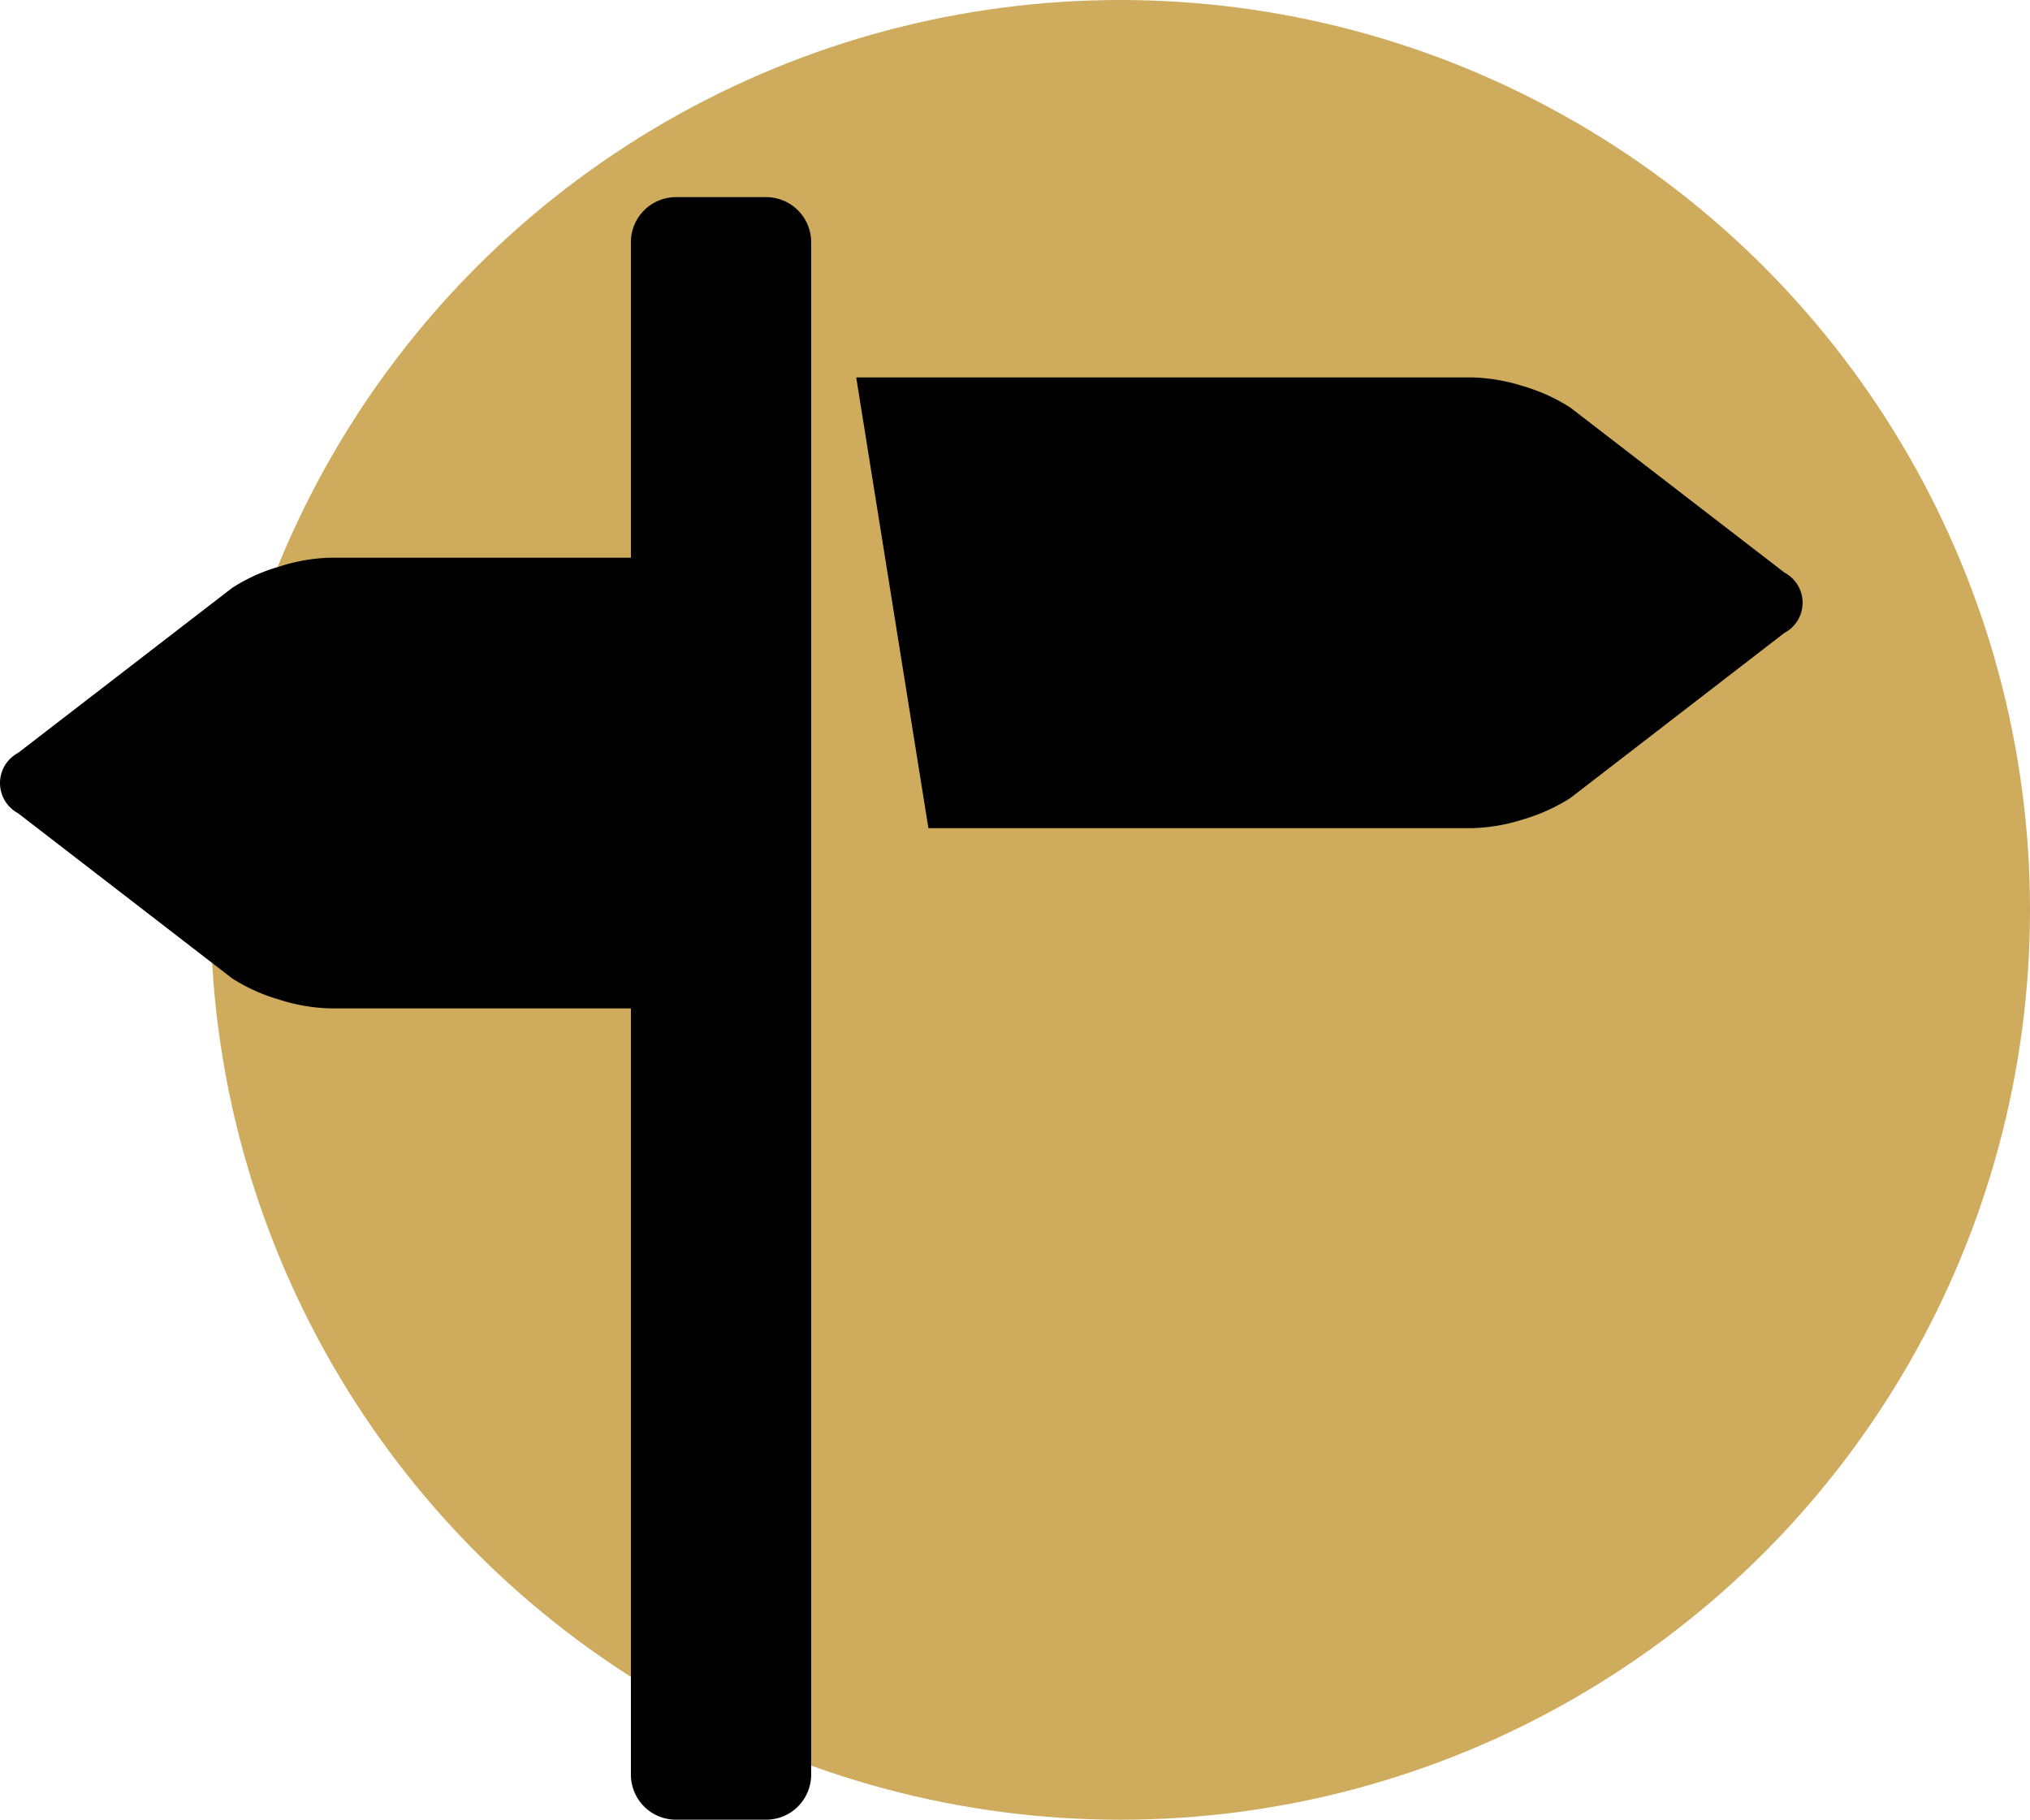
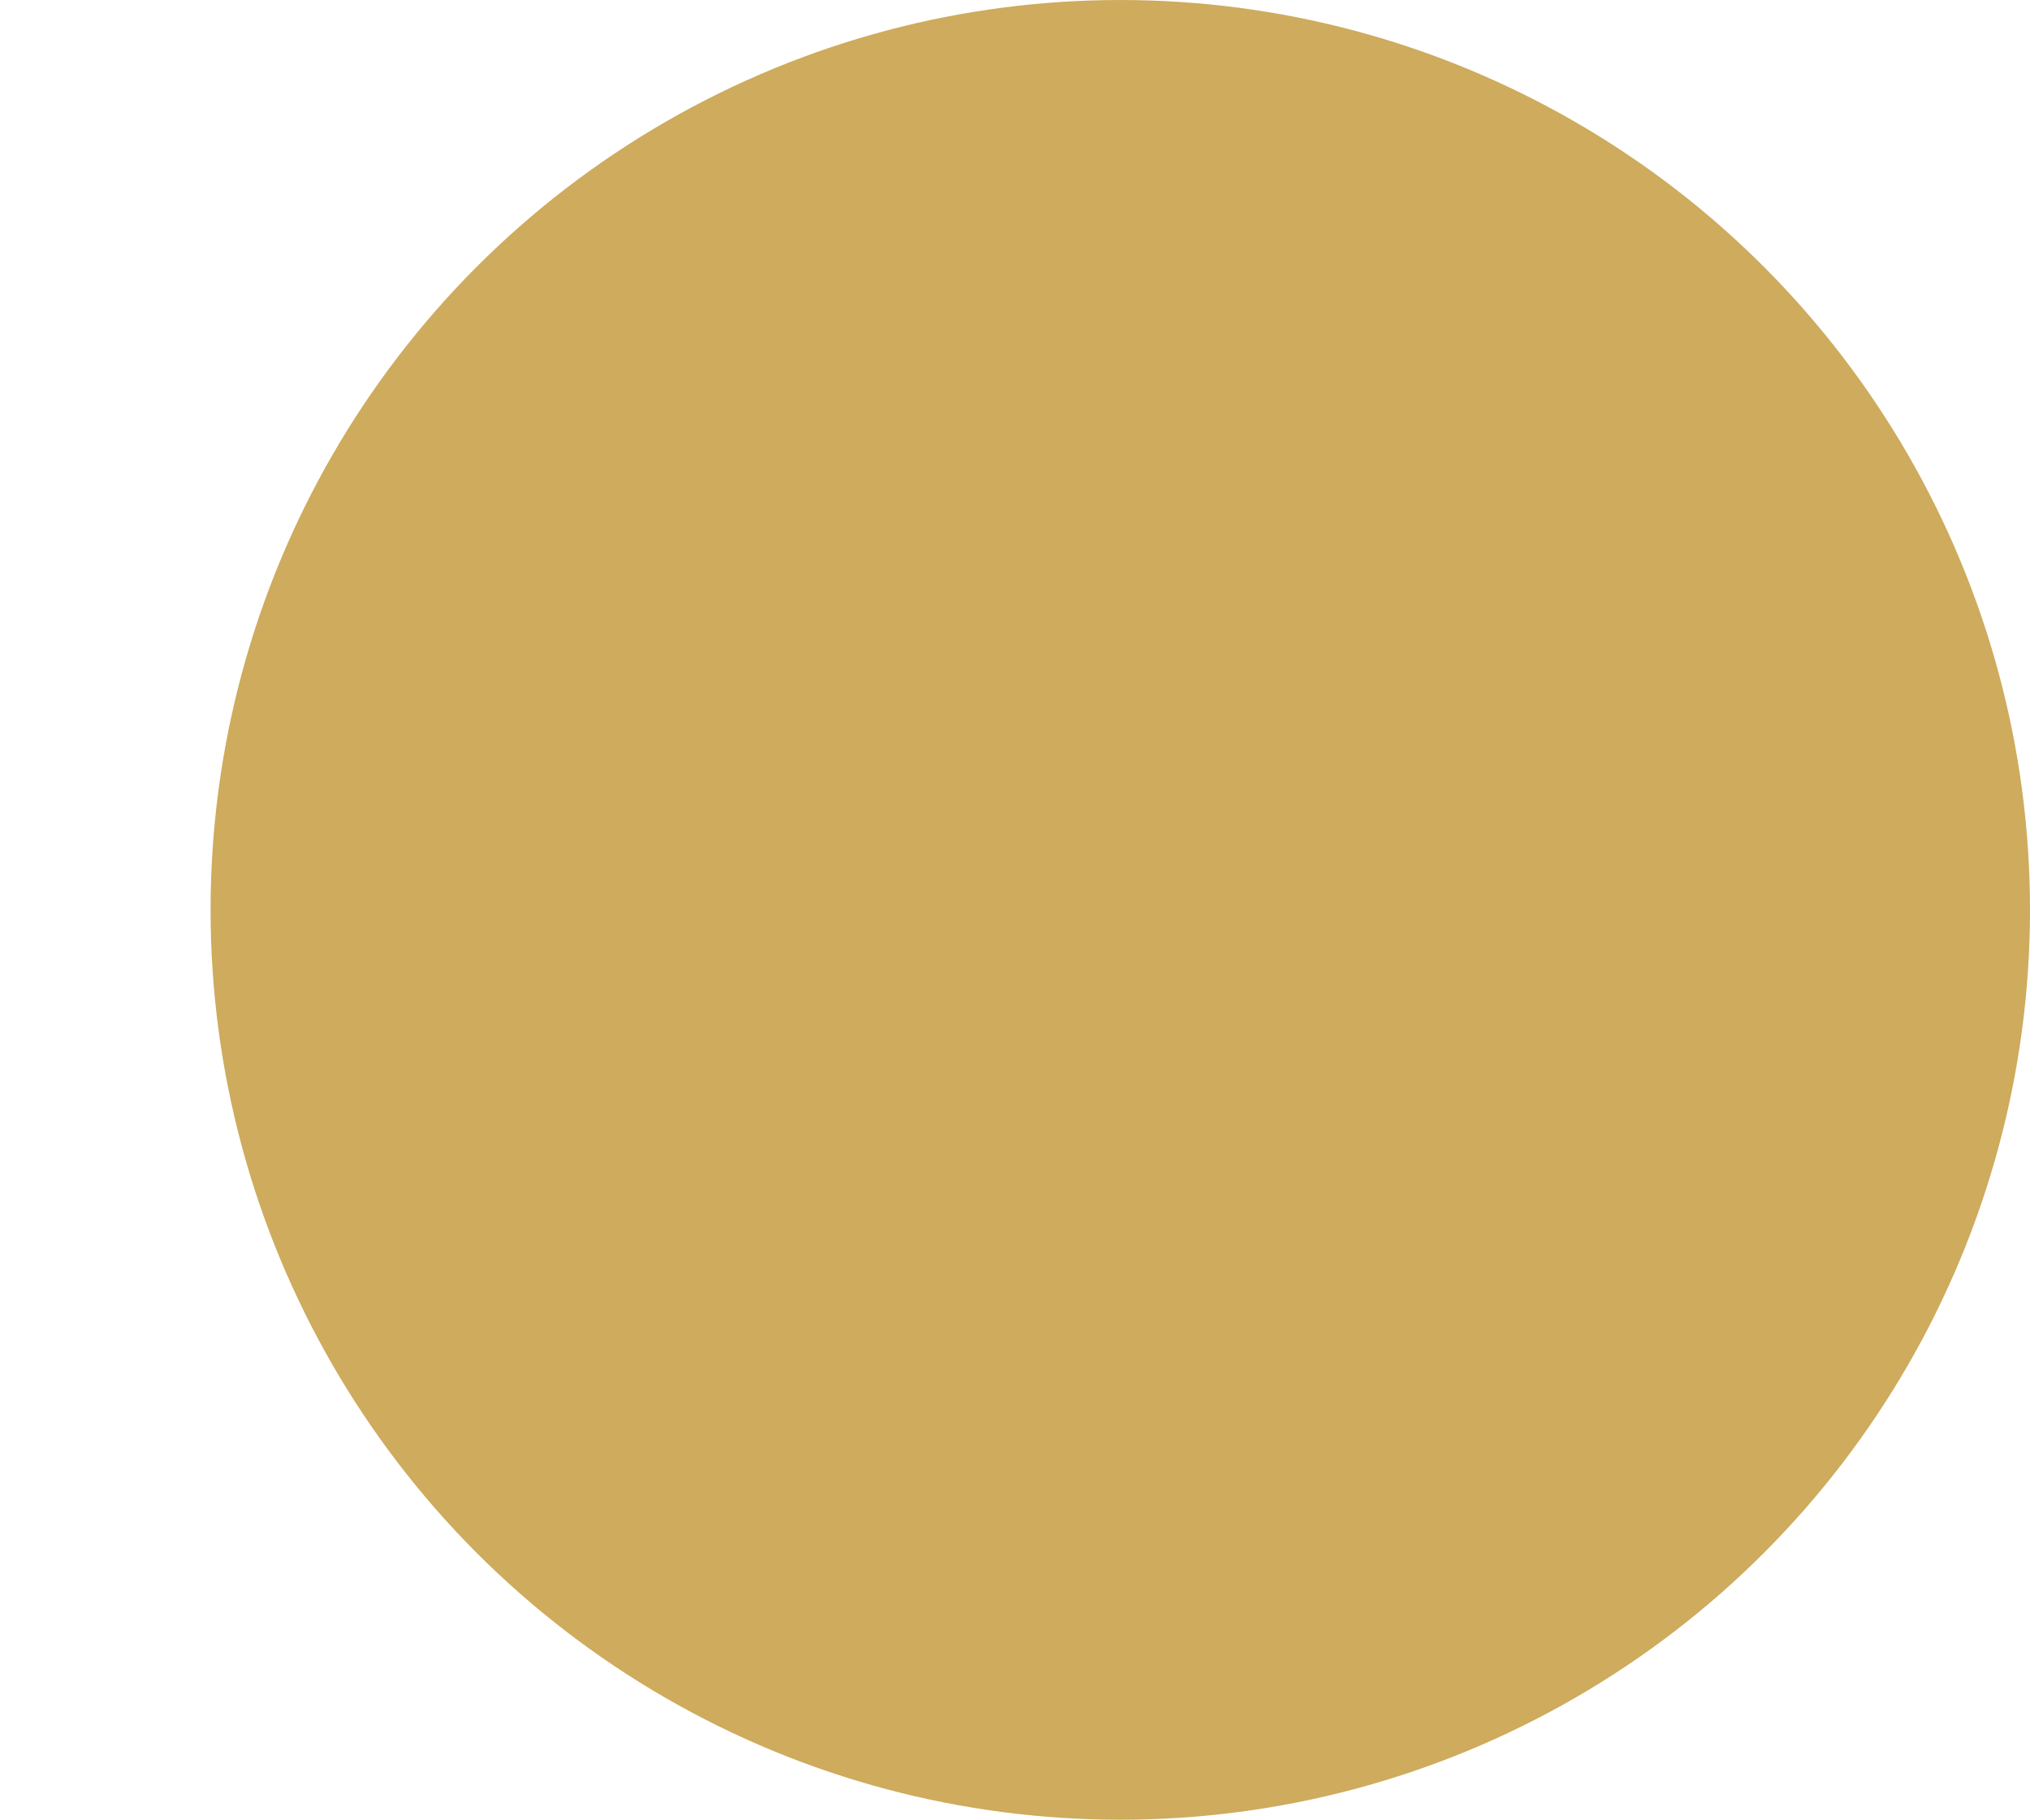
<svg xmlns="http://www.w3.org/2000/svg" width="120.5" height="108" viewBox="0 0 120.5 108">
  <g id="Groupe_86" data-name="Groupe 86" transform="translate(-339.5 -731)">
    <circle id="Ellipse_51" data-name="Ellipse 51" cx="54" cy="54" r="54" transform="translate(352 731)" fill="#ceab5d" />
    <g id="address" transform="translate(339.5 733.1)">
-       <path id="Tracé_266" data-name="Tracé 266" d="M105.925,31.883,93.218,22.092a10.684,10.684,0,0,0-2.787-1.268A10.887,10.887,0,0,0,87.4,20.3H50.825L55.11,47.05H87.4a10.823,10.823,0,0,0,3.028-.524,10.957,10.957,0,0,0,2.787-1.263l12.706-9.8a2.024,2.024,0,0,0,.005-3.579ZM45.475,9.6h-5.35a2.675,2.675,0,0,0-2.675,2.675V31H19.6a10.624,10.624,0,0,0-3.033.53,10.353,10.353,0,0,0-2.787,1.263L1.075,42.583a2.031,2.031,0,0,0,0,3.584l12.706,9.8a10.692,10.692,0,0,0,2.787,1.257,10.794,10.794,0,0,0,3.033.524H37.45v45.475a2.675,2.675,0,0,0,2.675,2.675h5.35a2.675,2.675,0,0,0,2.675-2.675V12.275A2.675,2.675,0,0,0,45.475,9.6Z" />
-     </g>
+       </g>
  </g>
</svg>